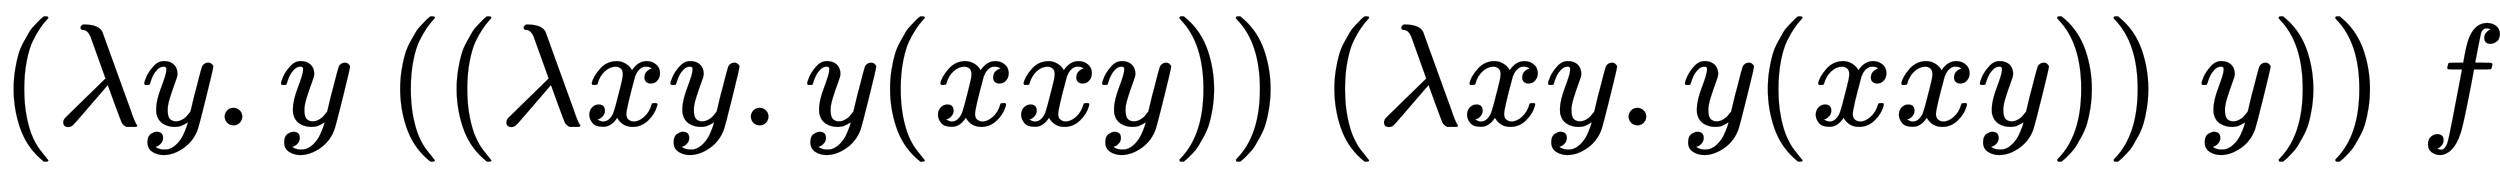
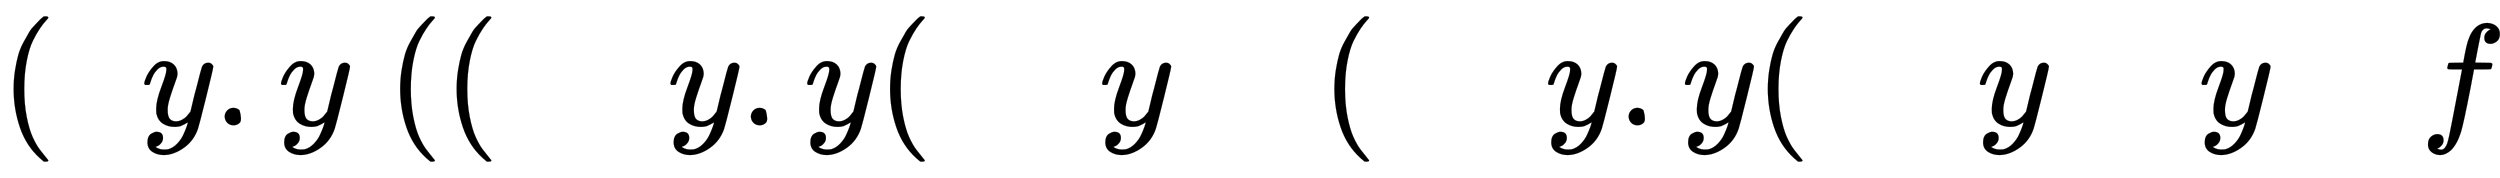
<svg xmlns="http://www.w3.org/2000/svg" xmlns:xlink="http://www.w3.org/1999/xlink" width="40.002ex" height="2.843ex" style="vertical-align: -0.838ex;" viewBox="0 -863.1 17223 1223.9" role="img" focusable="false" aria-labelledby="MathJax-SVG-1-Title">
  <title id="MathJax-SVG-1-Title">left parenthesis lamda y period y left parenthesis left parenthesis lamda x y period y left parenthesis x x y right parenthesis right parenthesis left parenthesis lamda x y period y left parenthesis x x y right parenthesis right parenthesis y right parenthesis right parenthesis f</title>
  <defs aria-hidden="true">
    <path stroke-width="1" id="E1-MJMAIN-28" d="M94 250Q94 319 104 381T127 488T164 576T202 643T244 695T277 729T302 750H315H319Q333 750 333 741Q333 738 316 720T275 667T226 581T184 443T167 250T184 58T225 -81T274 -167T316 -220T333 -241Q333 -250 318 -250H315H302L274 -226Q180 -141 137 -14T94 250Z" />
-     <path stroke-width="1" id="E1-MJMATHI-3BB" d="M166 673Q166 685 183 694H202Q292 691 316 644Q322 629 373 486T474 207T524 67Q531 47 537 34T546 15T551 6T555 2T556 -2T550 -11H482Q457 3 450 18T399 152L354 277L340 262Q327 246 293 207T236 141Q211 112 174 69Q123 9 111 -1T83 -12Q47 -12 47 20Q47 37 61 52T199 187Q229 216 266 252T321 306L338 322Q338 323 288 462T234 612Q214 657 183 657Q166 657 166 673Z" />
    <path stroke-width="1" id="E1-MJMATHI-79" d="M21 287Q21 301 36 335T84 406T158 442Q199 442 224 419T250 355Q248 336 247 334Q247 331 231 288T198 191T182 105Q182 62 196 45T238 27Q261 27 281 38T312 61T339 94Q339 95 344 114T358 173T377 247Q415 397 419 404Q432 431 462 431Q475 431 483 424T494 412T496 403Q496 390 447 193T391 -23Q363 -106 294 -155T156 -205Q111 -205 77 -183T43 -117Q43 -95 50 -80T69 -58T89 -48T106 -45Q150 -45 150 -87Q150 -107 138 -122T115 -142T102 -147L99 -148Q101 -153 118 -160T152 -167H160Q177 -167 186 -165Q219 -156 247 -127T290 -65T313 -9T321 21L315 17Q309 13 296 6T270 -6Q250 -11 231 -11Q185 -11 150 11T104 82Q103 89 103 113Q103 170 138 262T173 379Q173 380 173 381Q173 390 173 393T169 400T158 404H154Q131 404 112 385T82 344T65 302T57 280Q55 278 41 278H27Q21 284 21 287Z" />
-     <path stroke-width="1" id="E1-MJMAIN-2E" d="M78 60Q78 84 95 102T138 120Q162 120 180 104T199 61Q199 36 182 18T139 0T96 17T78 60Z" />
-     <path stroke-width="1" id="E1-MJMATHI-78" d="M52 289Q59 331 106 386T222 442Q257 442 286 424T329 379Q371 442 430 442Q467 442 494 420T522 361Q522 332 508 314T481 292T458 288Q439 288 427 299T415 328Q415 374 465 391Q454 404 425 404Q412 404 406 402Q368 386 350 336Q290 115 290 78Q290 50 306 38T341 26Q378 26 414 59T463 140Q466 150 469 151T485 153H489Q504 153 504 145Q504 144 502 134Q486 77 440 33T333 -11Q263 -11 227 52Q186 -10 133 -10H127Q78 -10 57 16T35 71Q35 103 54 123T99 143Q142 143 142 101Q142 81 130 66T107 46T94 41L91 40Q91 39 97 36T113 29T132 26Q168 26 194 71Q203 87 217 139T245 247T261 313Q266 340 266 352Q266 380 251 392T217 404Q177 404 142 372T93 290Q91 281 88 280T72 278H58Q52 284 52 289Z" />
-     <path stroke-width="1" id="E1-MJMAIN-29" d="M60 749L64 750Q69 750 74 750H86L114 726Q208 641 251 514T294 250Q294 182 284 119T261 12T224 -76T186 -143T145 -194T113 -227T90 -246Q87 -249 86 -250H74Q66 -250 63 -250T58 -247T55 -238Q56 -237 66 -225Q221 -64 221 250T66 725Q56 737 55 738Q55 746 60 749Z" />
+     <path stroke-width="1" id="E1-MJMAIN-2E" d="M78 60Q78 84 95 102T138 120Q162 120 180 104Q199 36 182 18T139 0T96 17T78 60Z" />
    <path stroke-width="1" id="E1-MJMATHI-66" d="M118 -162Q120 -162 124 -164T135 -167T147 -168Q160 -168 171 -155T187 -126Q197 -99 221 27T267 267T289 382V385H242Q195 385 192 387Q188 390 188 397L195 425Q197 430 203 430T250 431Q298 431 298 432Q298 434 307 482T319 540Q356 705 465 705Q502 703 526 683T550 630Q550 594 529 578T487 561Q443 561 443 603Q443 622 454 636T478 657L487 662Q471 668 457 668Q445 668 434 658T419 630Q412 601 403 552T387 469T380 433Q380 431 435 431Q480 431 487 430T498 424Q499 420 496 407T491 391Q489 386 482 386T428 385H372L349 263Q301 15 282 -47Q255 -132 212 -173Q175 -205 139 -205Q107 -205 81 -186T55 -132Q55 -95 76 -78T118 -61Q162 -61 162 -103Q162 -122 151 -136T127 -157L118 -162Z" />
  </defs>
  <g stroke="currentColor" fill="currentColor" stroke-width="0" transform="matrix(1 0 0 -1 0 0)" aria-hidden="true">
    <use xlink:href="#E1-MJMAIN-28" x="0" y="0" />
    <use xlink:href="#E1-MJMATHI-3BB" x="389" y="0" />
    <use xlink:href="#E1-MJMATHI-79" x="973" y="0" />
    <use xlink:href="#E1-MJMAIN-2E" x="1470" y="0" />
    <use xlink:href="#E1-MJMATHI-79" x="1915" y="0" />
    <use xlink:href="#E1-MJMAIN-28" x="2663" y="0" />
    <use xlink:href="#E1-MJMAIN-28" x="3052" y="0" />
    <use xlink:href="#E1-MJMATHI-3BB" x="3442" y="0" />
    <use xlink:href="#E1-MJMATHI-78" x="4025" y="0" />
    <use xlink:href="#E1-MJMATHI-79" x="4598" y="0" />
    <use xlink:href="#E1-MJMAIN-2E" x="5095" y="0" />
    <use xlink:href="#E1-MJMATHI-79" x="5540" y="0" />
    <use xlink:href="#E1-MJMAIN-28" x="6038" y="0" />
    <use xlink:href="#E1-MJMATHI-78" x="6427" y="0" />
    <use xlink:href="#E1-MJMATHI-78" x="7000" y="0" />
    <use xlink:href="#E1-MJMATHI-79" x="7572" y="0" />
    <use xlink:href="#E1-MJMAIN-29" x="8070" y="0" />
    <use xlink:href="#E1-MJMAIN-29" x="8459" y="0" />
    <use xlink:href="#E1-MJMAIN-28" x="9099" y="0" />
    <use xlink:href="#E1-MJMATHI-3BB" x="9488" y="0" />
    <use xlink:href="#E1-MJMATHI-78" x="10072" y="0" />
    <use xlink:href="#E1-MJMATHI-79" x="10644" y="0" />
    <use xlink:href="#E1-MJMAIN-2E" x="11142" y="0" />
    <use xlink:href="#E1-MJMATHI-79" x="11587" y="0" />
    <use xlink:href="#E1-MJMAIN-28" x="12085" y="0" />
    <use xlink:href="#E1-MJMATHI-78" x="12474" y="0" />
    <use xlink:href="#E1-MJMATHI-78" x="13047" y="0" />
    <use xlink:href="#E1-MJMATHI-79" x="13619" y="0" />
    <use xlink:href="#E1-MJMAIN-29" x="14117" y="0" />
    <use xlink:href="#E1-MJMAIN-29" x="14506" y="0" />
    <use xlink:href="#E1-MJMATHI-79" x="15146" y="0" />
    <use xlink:href="#E1-MJMAIN-29" x="15643" y="0" />
    <use xlink:href="#E1-MJMAIN-29" x="16033" y="0" />
    <use xlink:href="#E1-MJMATHI-66" x="16672" y="0" />
  </g>
</svg>